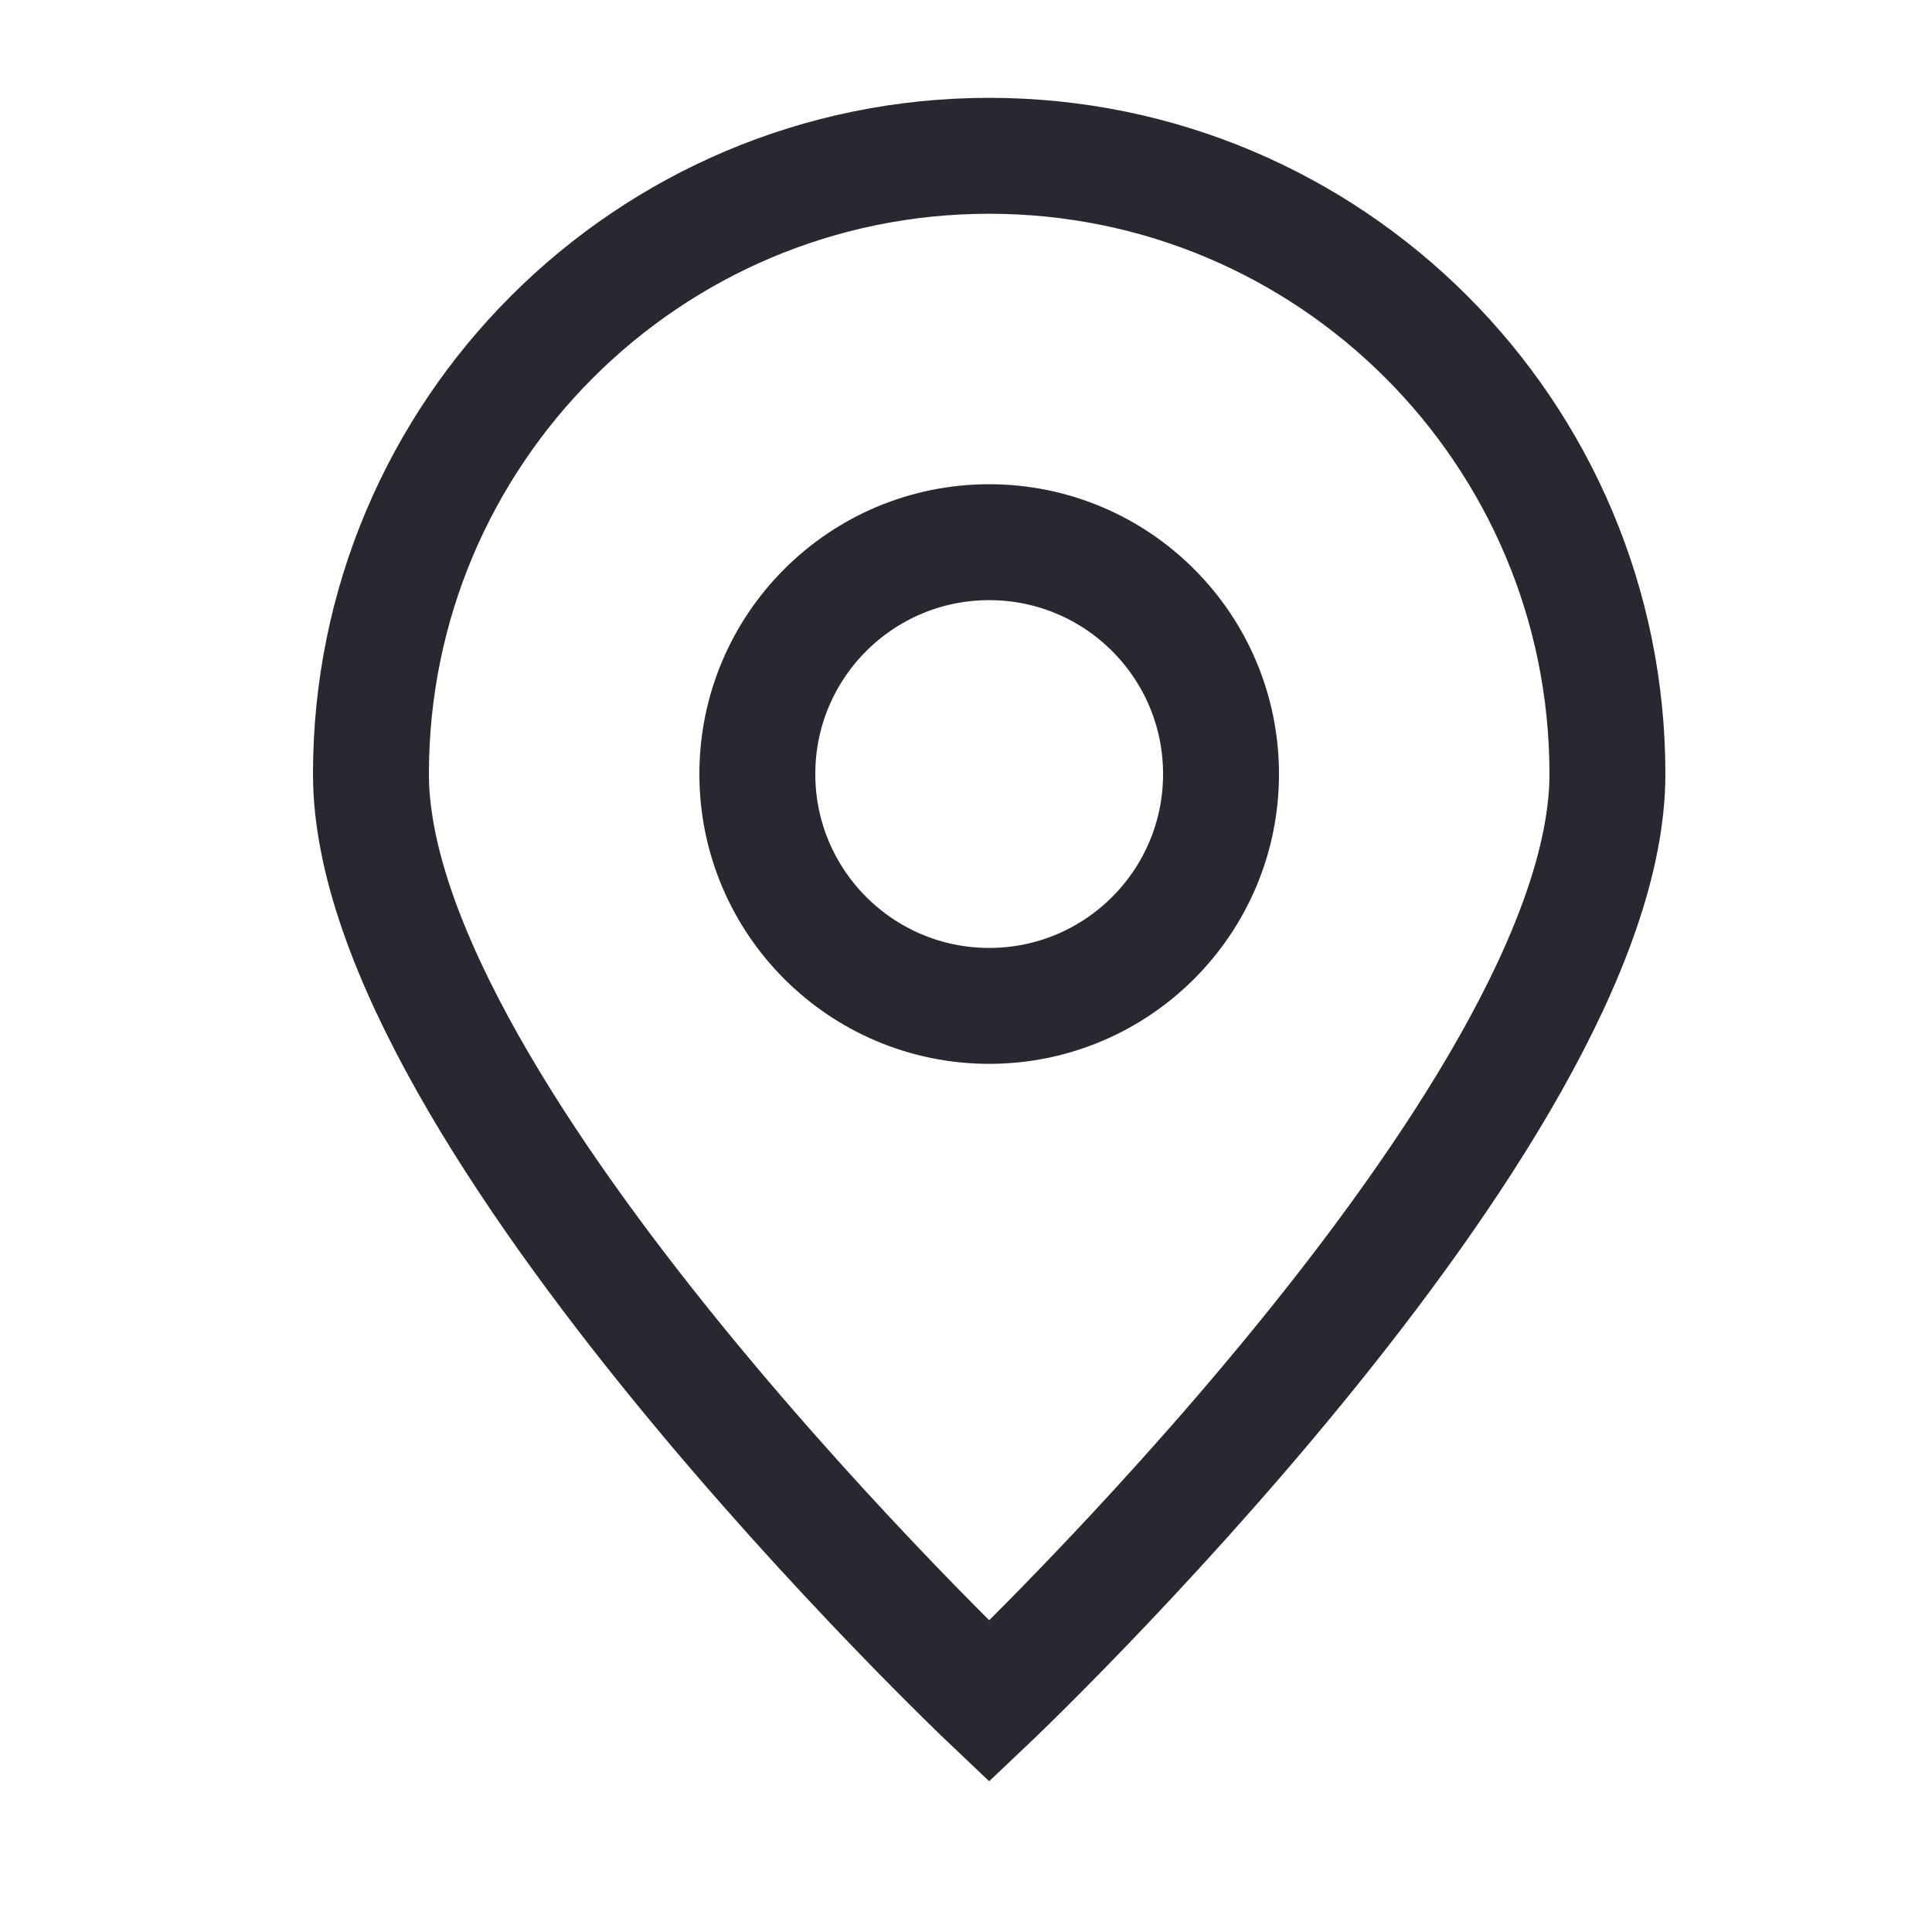
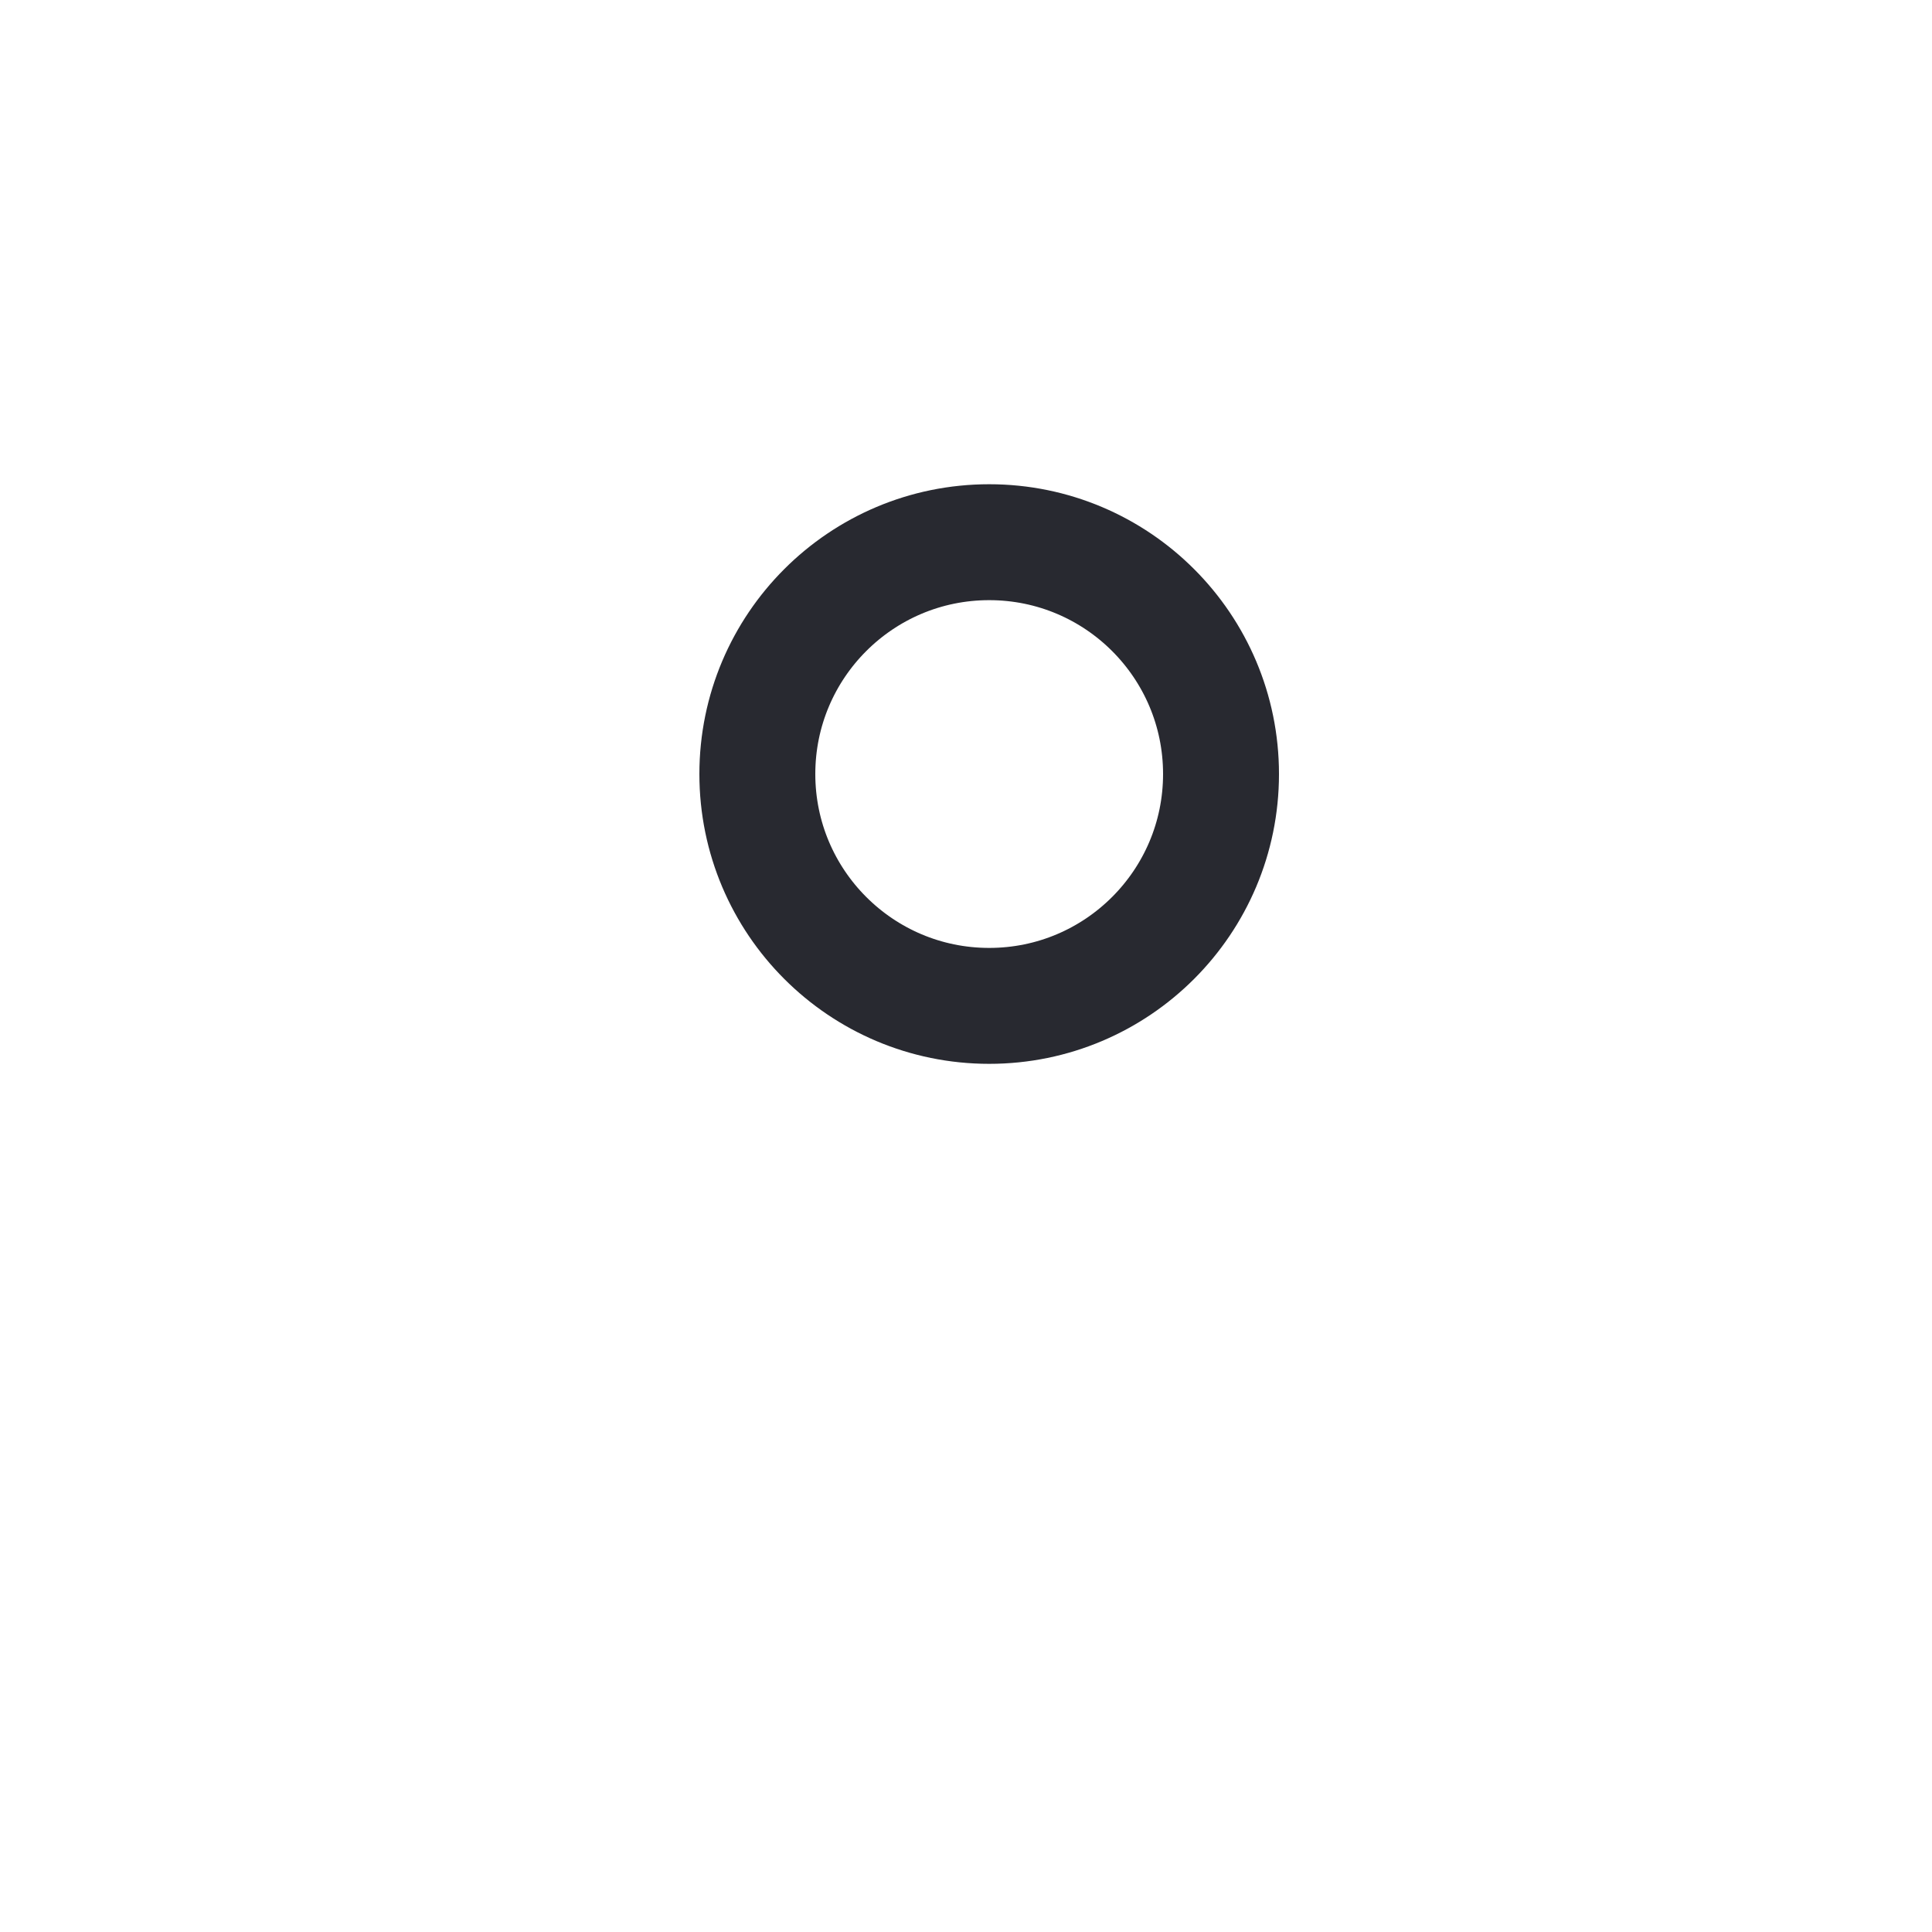
<svg xmlns="http://www.w3.org/2000/svg" width="25" height="25" viewBox="0 0 25 25" fill="none">
-   <path d="M20.8 10.016C20.8 14.434 12.8 22.016 12.8 22.016C12.8 22.016 4.8 14.434 4.8 10.016C4.8 5.597 8.382 2.016 12.8 2.016C17.218 2.016 20.8 5.597 20.8 10.016Z" stroke="#282930" stroke-width="1.5" />
-   <path d="M15.8 10.016C15.8 11.672 14.457 13.016 12.8 13.016C11.143 13.016 9.8 11.672 9.8 10.016C9.8 8.359 11.143 7.016 12.8 7.016C14.457 7.016 15.8 8.359 15.8 10.016Z" stroke="#282930" stroke-width="1.5" />
+   <path d="M15.8 10.016C15.8 11.672 14.457 13.016 12.8 13.016C11.143 13.016 9.8 11.672 9.8 10.016C9.8 8.359 11.143 7.016 12.8 7.016C14.457 7.016 15.8 8.359 15.8 10.016" stroke="#282930" stroke-width="1.5" />
</svg>